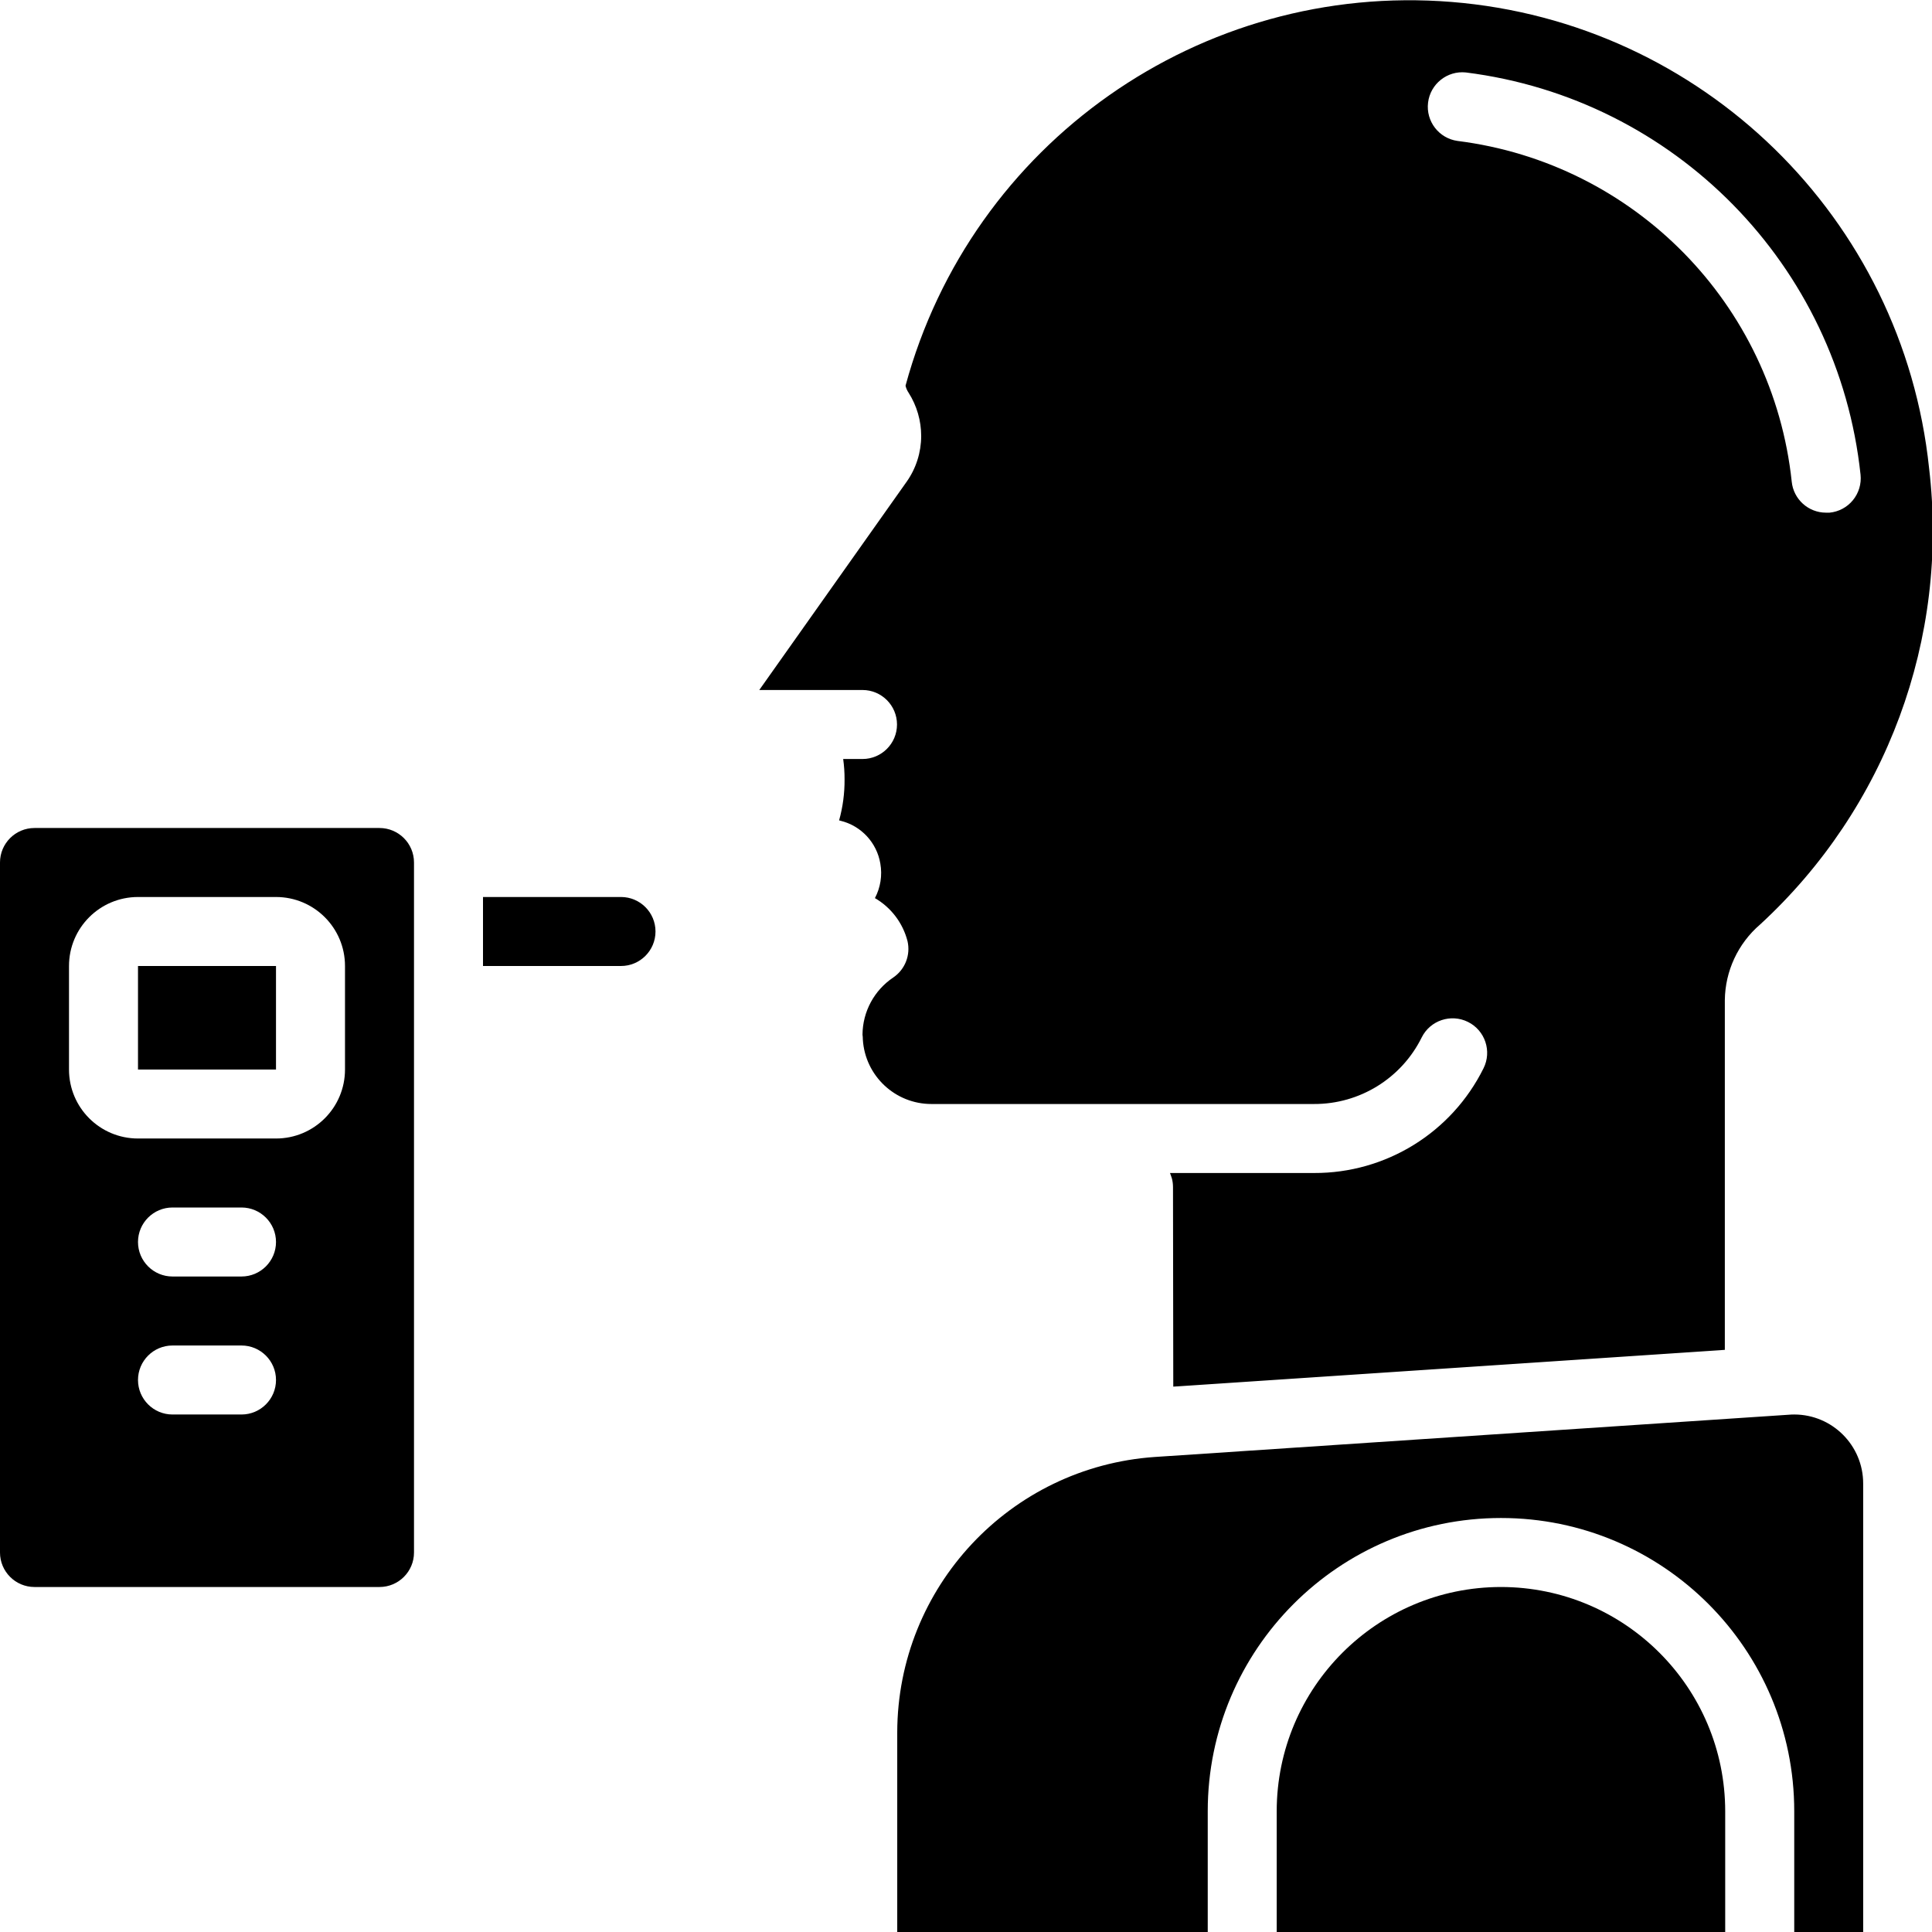
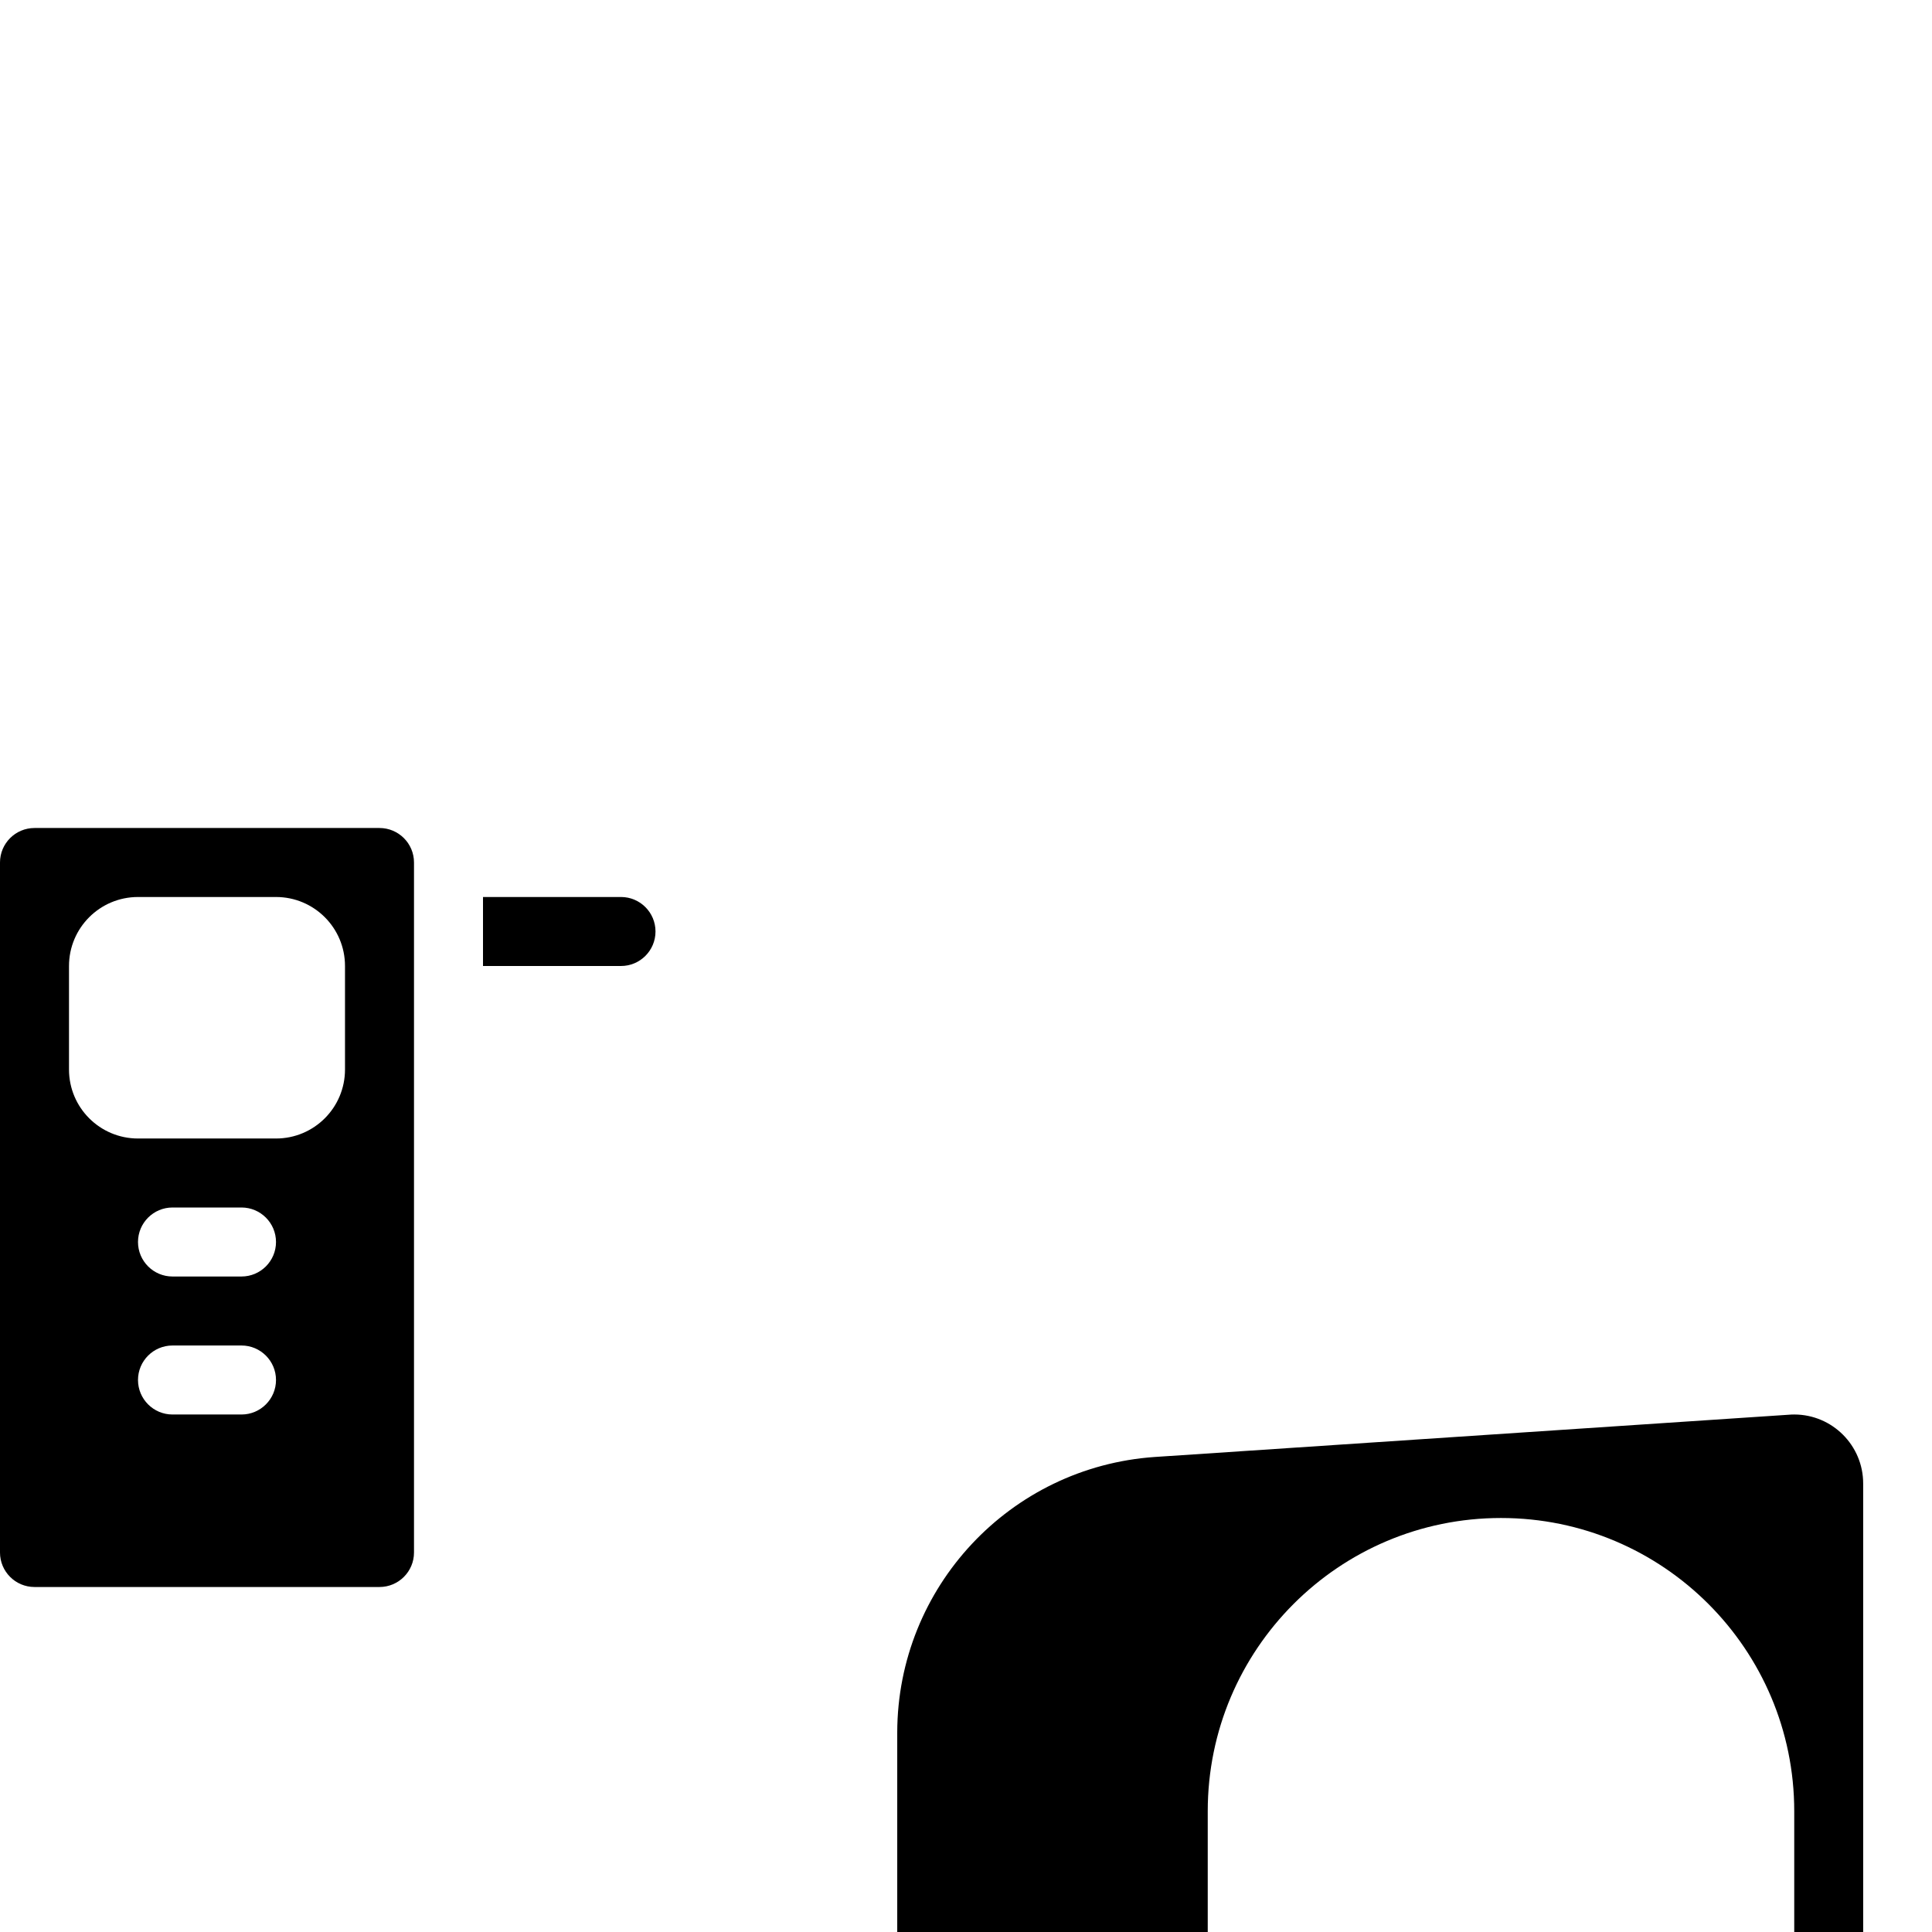
<svg xmlns="http://www.w3.org/2000/svg" viewBox="0 0 56 56">
  <g id="036---Breathalyser">
-     <path id="Path" d="m43.506 46c-3.589.003-6.497 2.911-6.5 6.5v3.5h13v-3.5c-.003-3.588-2.912-6.497-6.5-6.5z" />
-     <path id="Shape" d="m22.008 20h.853 2.139c.552 0 1 .448 1 1s-.448 1-1 1h-.56c.027.195.041.393.04.59.003.402-.05.802-.158 1.189l.045.012c.597.147 1.049.635 1.15 1.241.06.342.005.693-.157 1 .47.273.81.722.945 1.248.093.403-.072.822-.415 1.054-.552.371-.885.99-.89 1.655.007.047.01.095.01.143.065 1.051.937 1.87 1.99 1.868h11.087c1.324.005 2.535-.744 3.122-1.93.247-.495.848-.695 1.343-.448.495.247.695.848.449 1.342-.925 1.866-2.83 3.044-4.913 3.036h-4.175c.018.056.042.108.057.165.02.08.03.162.03.244l.008 5.783 15.987-1.066v-10.137c.01-.843.381-1.64 1.02-2.19 3.664-3.368 5.487-8.291 4.9-13.233-.761-7.248-6.579-12.925-13.843-13.51-7.265-.584-13.915 4.09-15.825 11.124.017.073.048.143.09.205.238.375.364.81.364 1.254-.001.473-.147.935-.42 1.322zm20.481-17.9c6.057.762 10.794 5.59 11.44 11.66.028.265-.052.531-.221.738-.169.207-.414.337-.679.362-.034 0-.068 0-.1 0-.514 0-.944-.389-.995-.9-.547-5.141-4.558-9.23-9.687-9.875-.54-.075-.92-.57-.854-1.111.066-.541.554-.93 1.096-.874z" />
    <path id="Path" d="m54.005 56v-13c0-1.102-.892-1.997-1.994-2-.046 0-.092 0-.138.005l-18.4 1.226c-4.197.29-7.457 3.775-7.466 7.982v5.787h9v-3.5c0-4.694 3.806-8.5 8.5-8.5s8.5 3.806 8.5 8.5v3.5z" />
    <path id="Shape" d="m11 24h-10c-.552 0-1 .448-1 1v20c0 .552.448 1 1 1h10c.552 0 1-.448 1-1v-20c0-.552-.448-1-1-1zm-4 17h-2c-.552 0-1-.448-1-1s.448-1 1-1h2c.552 0 1 .448 1 1s-.448 1-1 1zm0-4h-2c-.552 0-1-.448-1-1s.448-1 1-1h2c.552 0 1 .448 1 1s-.448 1-1 1zm3-6c0 1.105-.895 2-2 2h-4c-1.105 0-2-.895-2-2v-3c0-1.105.895-2 2-2h4c1.105 0 2 .895 2 2z" />
    <path id="Path" d="m19 27c0-.552-.448-1-1-1h-4v2h4c.552 0 1-.448 1-1z" />
-     <path id="Rectangle" d="m4 28h4v3.001h-4z" />
  </g>
</svg>